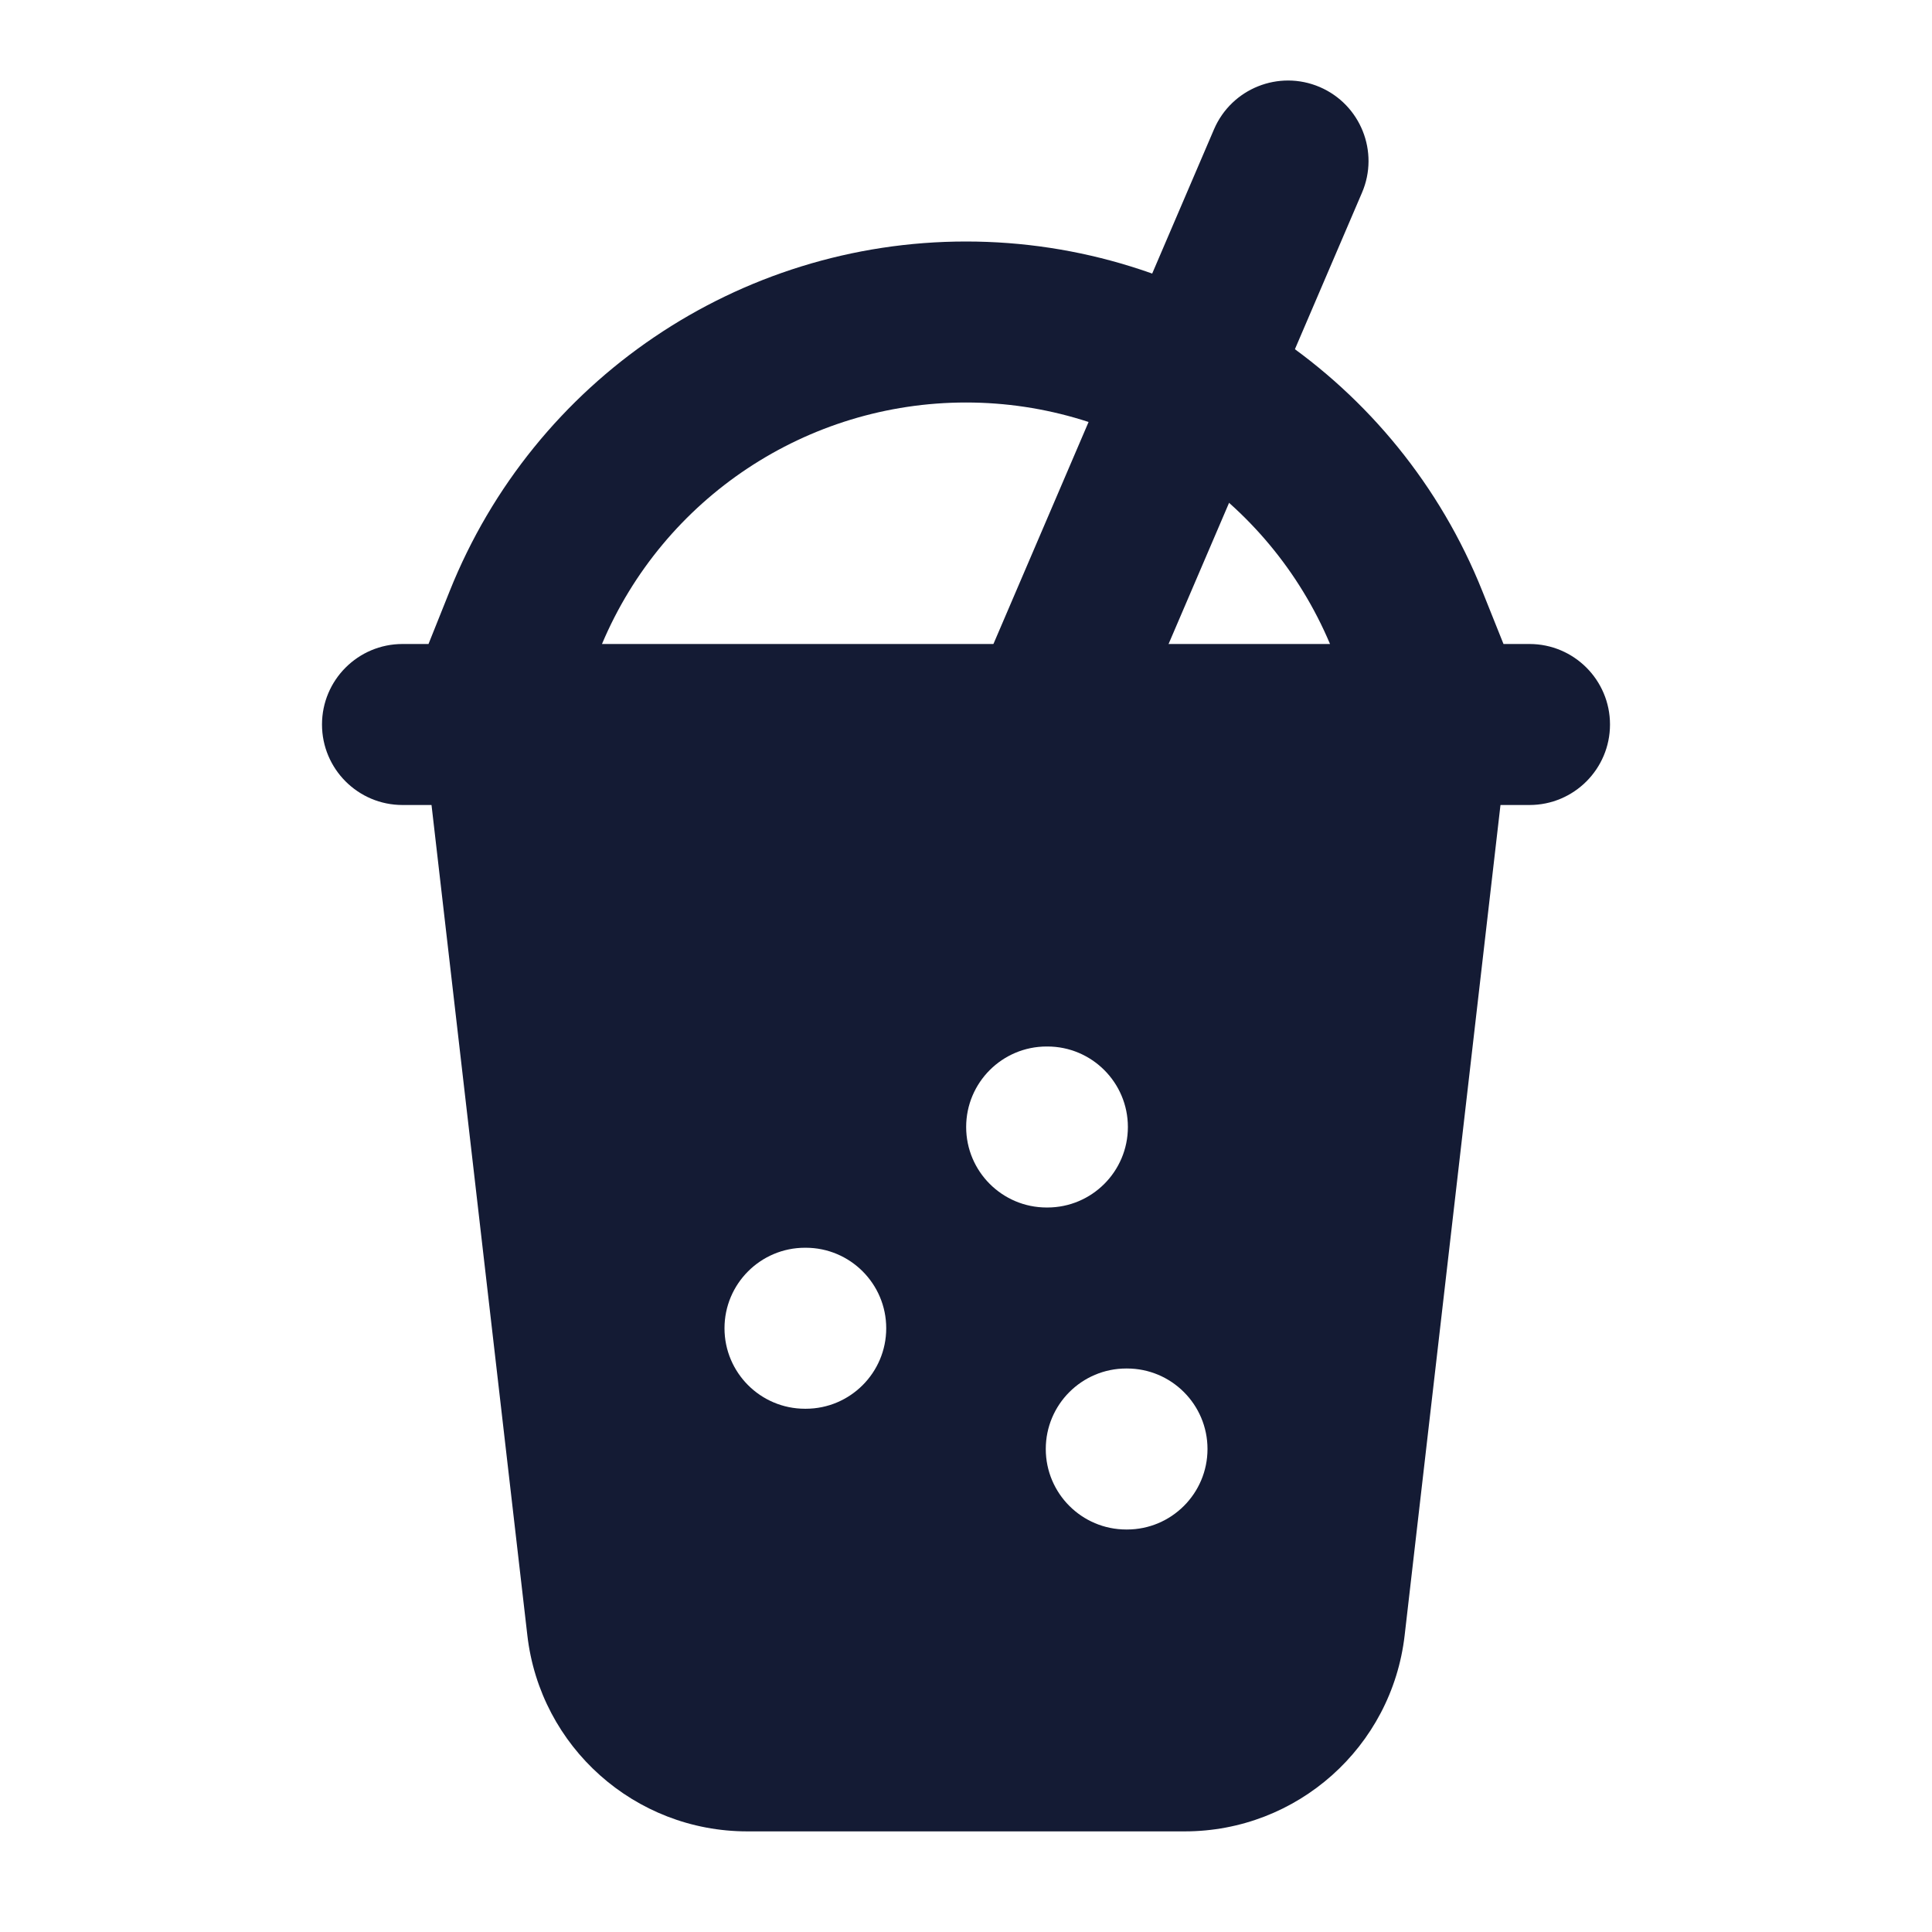
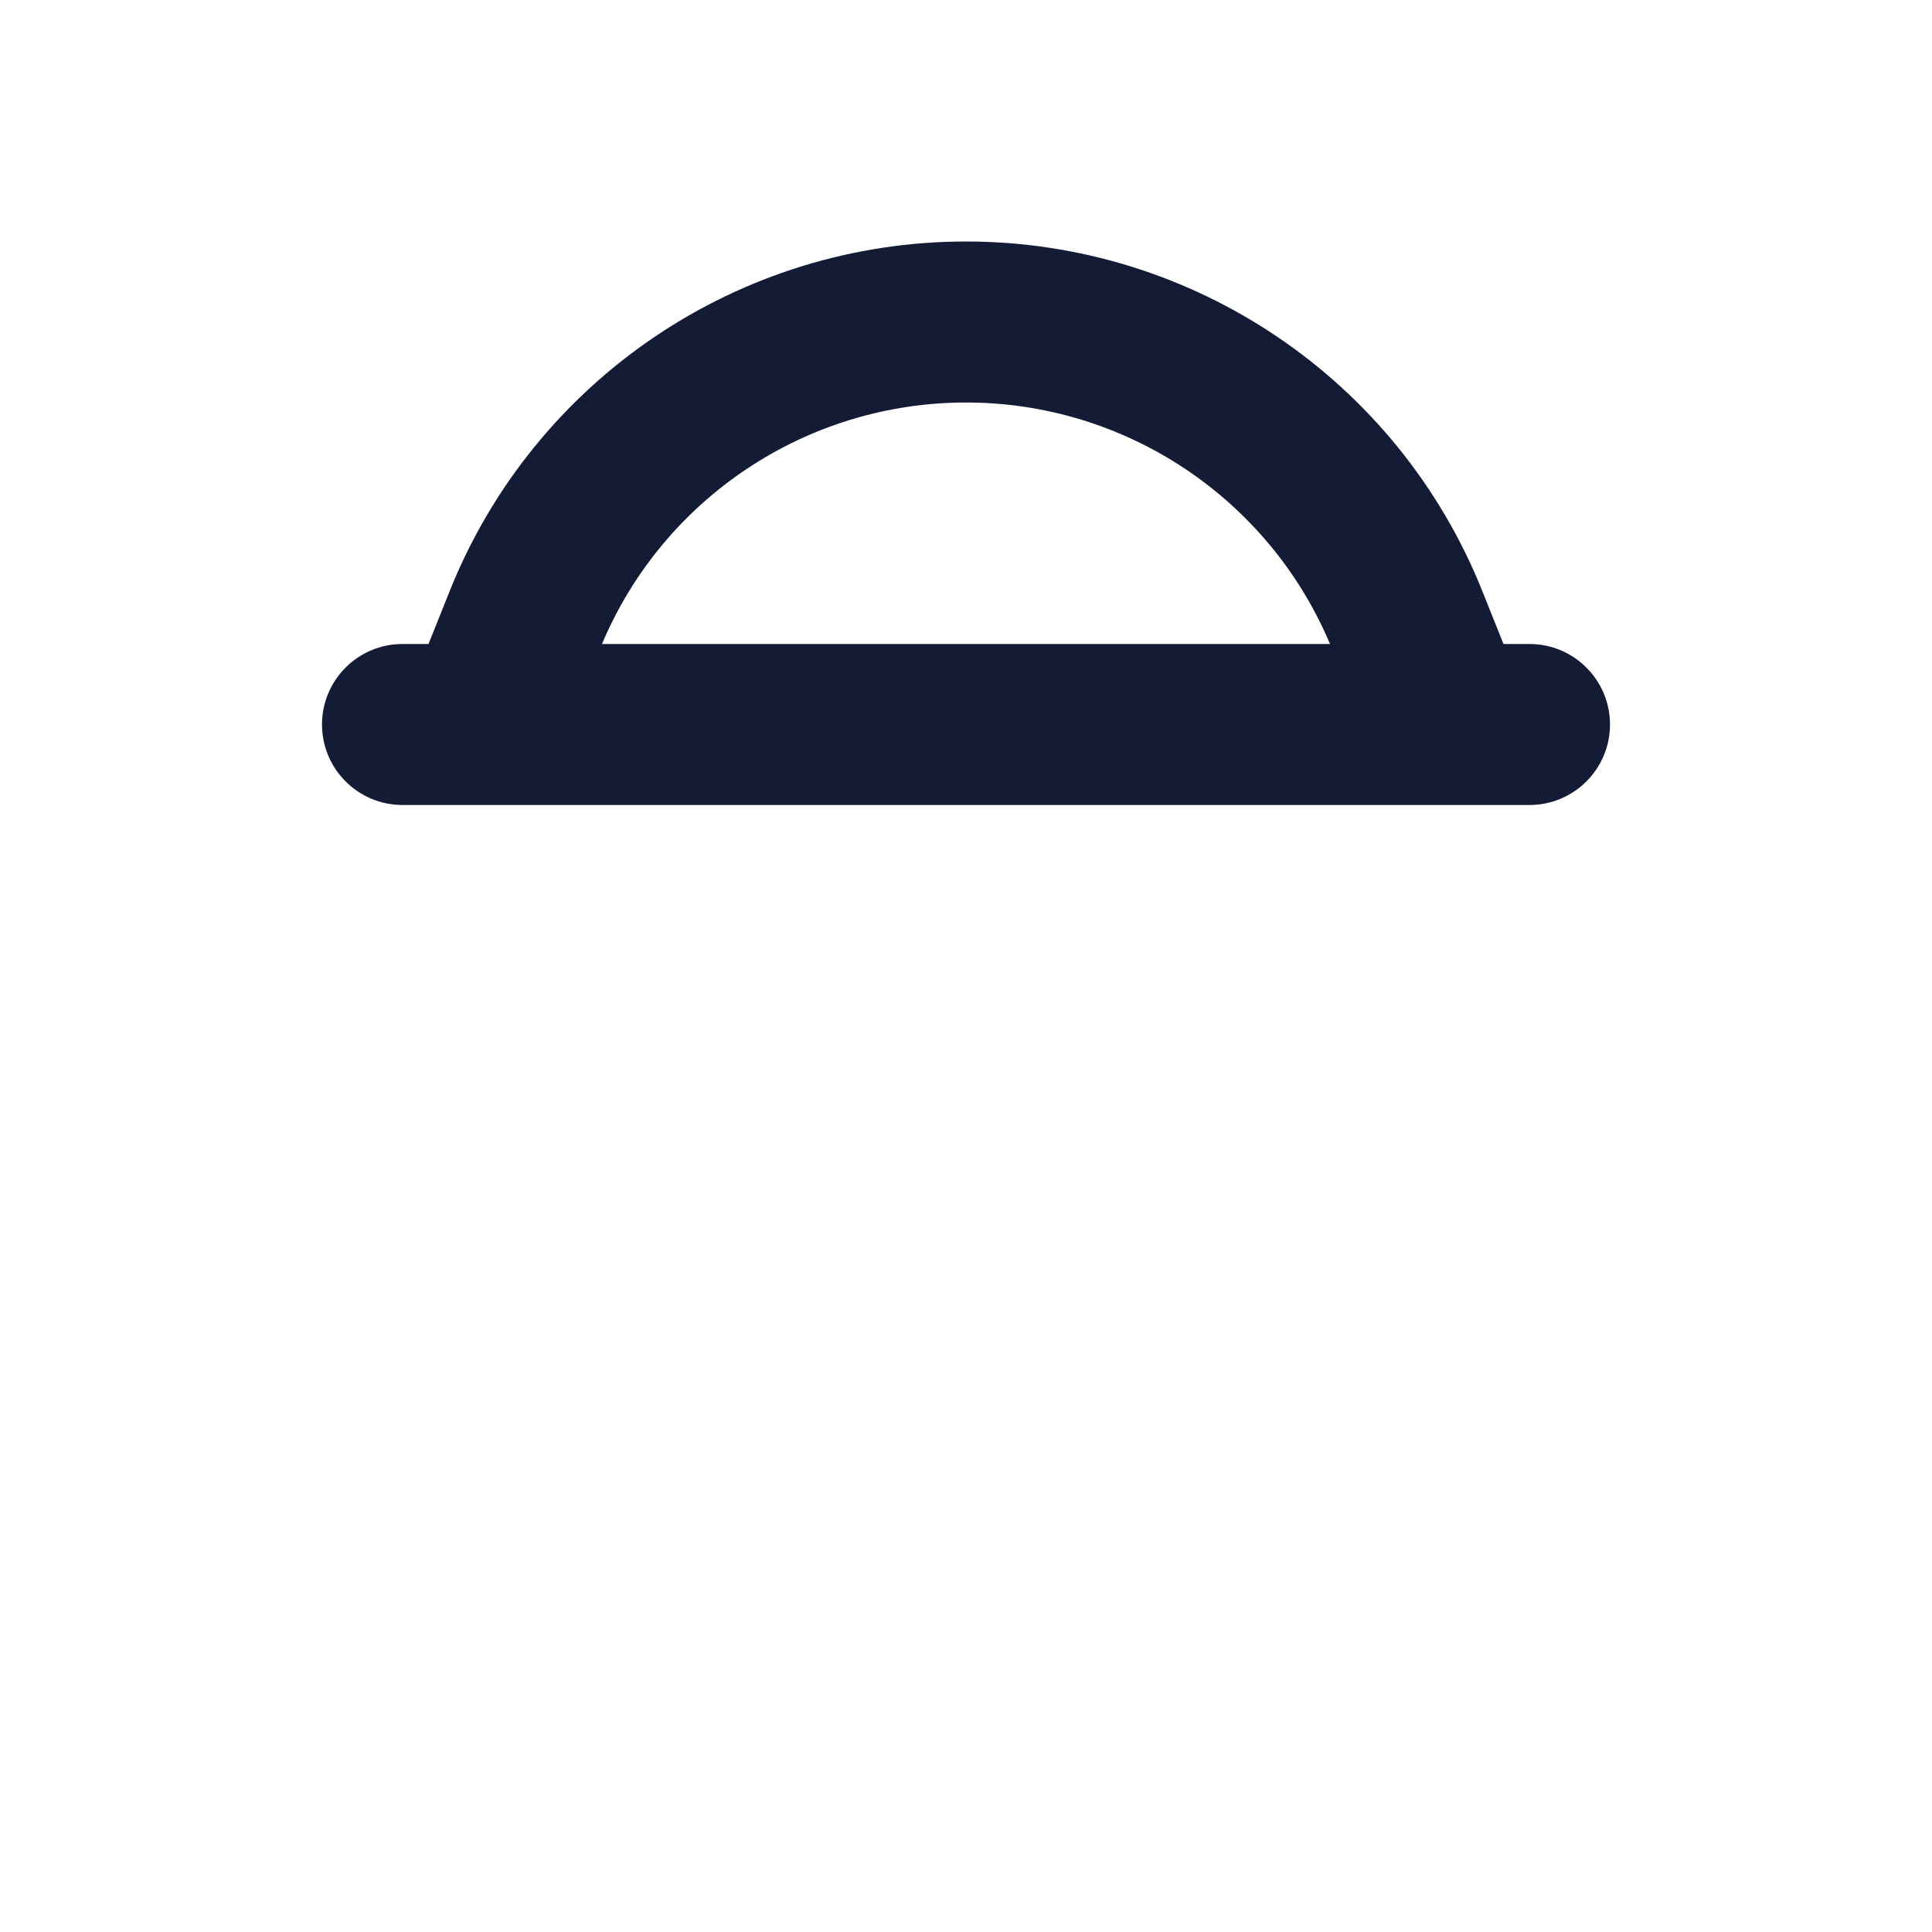
<svg xmlns="http://www.w3.org/2000/svg" width="24" height="24" viewBox="0 0 24 24" fill="none">
  <path fill-rule="evenodd" clip-rule="evenodd" d="M5 8C4.448 8 4 8.448 4 9C4 9.552 4.448 10 5 10H19C19.552 10 20 9.552 20 9C20 8.448 19.552 8 19 8H18.677L18.414 7.343C17.365 4.72 14.825 3 12 3C9.175 3 6.635 4.72 5.586 7.343L5.323 8H5ZM7.478 8C8.243 6.185 10.024 5 12 5C13.976 5 15.756 6.185 16.522 8L7.478 8Z" fill="#141B34" />
-   <path fill-rule="evenodd" clip-rule="evenodd" d="M16.394 1.081C16.902 1.299 17.137 1.887 16.919 2.394L13.919 9.394C13.702 9.902 13.114 10.137 12.606 9.919C12.099 9.702 11.864 9.114 12.081 8.606L15.081 1.606C15.299 1.099 15.886 0.864 16.394 1.081Z" fill="#141B34" />
-   <path fill-rule="evenodd" clip-rule="evenodd" d="M6 8.25C5.786 8.25 5.582 8.341 5.44 8.501C5.298 8.661 5.23 8.873 5.255 9.086L6.551 20.315C6.711 21.703 7.886 22.75 9.283 22.75H14.717C16.114 22.75 17.289 21.703 17.449 20.315L18.745 9.086C18.77 8.873 18.702 8.661 18.56 8.501C18.418 8.341 18.214 8.25 18 8.25L6 8.25ZM13.002 13C12.45 13 12.002 13.448 12.002 14C12.002 14.552 12.45 15 13.002 15H13.011C13.563 15 14.011 14.552 14.011 14C14.011 13.448 13.563 13 13.011 13H13.002ZM10 15.5C9.448 15.5 9 15.948 9 16.5C9 17.052 9.448 17.5 10 17.5H10.009C10.561 17.5 11.009 17.052 11.009 16.5C11.009 15.948 10.561 15.5 10.009 15.5H10ZM13.991 17C13.439 17 12.991 17.448 12.991 18C12.991 18.552 13.439 19 13.991 19H14C14.552 19 15 18.552 15 18C15 17.448 14.552 17 14 17H13.991Z" fill="#141B34" />
</svg>